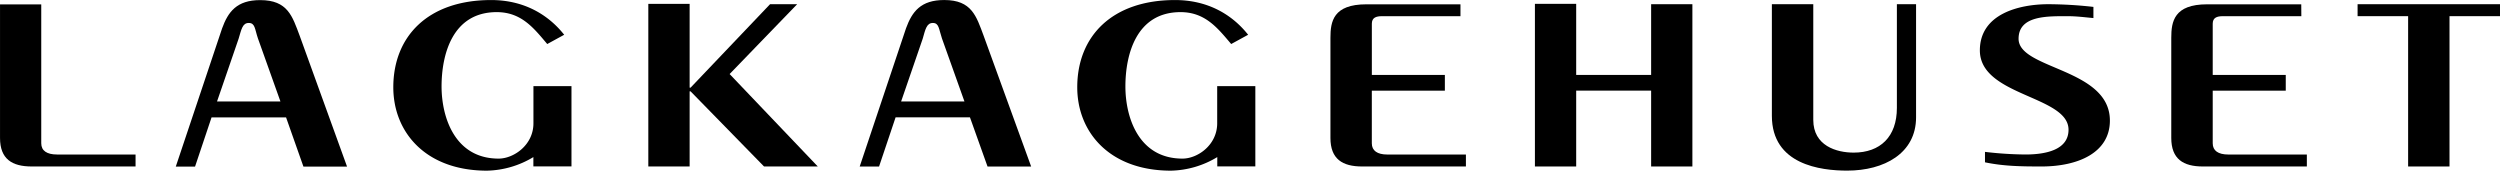
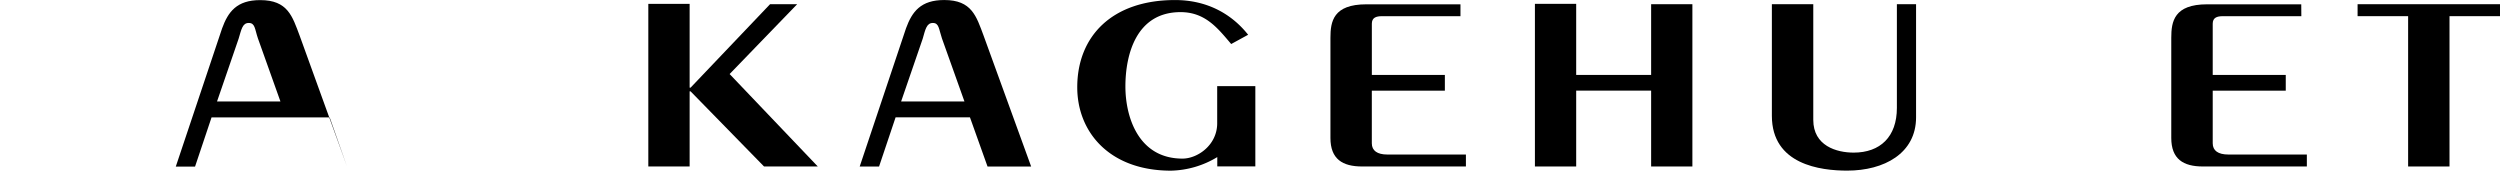
<svg xmlns="http://www.w3.org/2000/svg" id="Layer_1" data-name="Layer 1" viewBox="0 0 1152.1 78.63">
-   <path d="M151.05,65.38,140.67,36.29c-1.47-4.31-1.27-7.1-4.22-7.1s-3.37,3-4.69,7.29l-9.94,28.9Zm-48.23,30,21.35-63.72c2.77-7.61,6.76-13,17.54-13,12.73,0,14.83,7.45,18.23,16.5l21.8,60.22h-20.1l-8-22.67H119.3l-7.6,22.67Z" transform="translate(-21.81 -18.61)">
-  </path>
-   <path d="M274,38.9c-6.15-7.28-11.87-14.7-23.28-14.7-20.52,0-25.42,19.71-25.42,34.26,0,14,6,33.24,26.29,33.24,7,0,16.05-6.27,16.05-16.27V58.3h17.53v37H267.61V91a42.94,42.94,0,0,1-21.37,6.26c-28.38,0-43.18-17.84-43.18-38.42,0-23.57,16.1-40.21,45.09-40.21,15,0,26.23,6.63,33.66,16Z" transform="translate(-21.81 -18.61)">
+   <path d="M151.05,65.38,140.67,36.29c-1.47-4.31-1.27-7.1-4.22-7.1s-3.37,3-4.69,7.29l-9.94,28.9Zm-48.23,30,21.35-63.72c2.77-7.61,6.76-13,17.54-13,12.73,0,14.83,7.45,18.23,16.5l21.8,60.22l-8-22.67H119.3l-7.6,22.67Z" transform="translate(-21.81 -18.61)">
 </path>
  <polygon points="298.77 76.72 298.77 1.77 317.81 1.77 317.81 40.39 318.25 40.39 354.87 1.94 367.36 1.94 336.24 34.12 376.87 76.72 352.1 76.72 318.25 42.1 317.81 42.1 317.81 76.72 298.77 76.72">
 </polygon>
  <path d="M466.27,65.38,455.89,36.29c-1.46-4.31-1.29-7.1-4.19-7.1s-3.44,3-4.68,7.29l-9.94,28.9ZM418,95.34l21.35-63.72c2.78-7.61,6.76-13,17.6-13,12.69,0,14.79,7.45,18.17,16.5L497,95.34h-20.1L468.8,72.67H434.54l-7.62,22.67Z" transform="translate(-21.81 -18.61)">
 </path>
  <path d="M589.19,38.9c-6.18-7.28-11.93-14.7-23.34-14.7-20.5,0-25.41,19.71-25.41,34.26,0,14,5.95,33.24,26.3,33.24,7,0,16-6.27,16-16.27V58.3h17.58v37H582.78V91a42.8,42.8,0,0,1-21.34,6.26c-28.39,0-43.19-17.84-43.19-38.42,0-23.57,16.09-40.21,45.08-40.21,15,0,26.27,6.63,33.67,16Z" transform="translate(-21.81 -18.61)">
 </path>
  <path d="M694.85,26.07H658.66c-2.76,0-4.65.72-4.65,3.47v23.6h33.65v7.24H654V84.65c0,3.4,2.53,5.17,7.13,5.17h36.23v5.51H649.55c-9.11,0-14.62-3.44-14.62-13.16V36c0-7.44,1.26-15.4,16.55-15.4h43.37Z" transform="translate(-21.81 -18.61)">
 </path>
  <polygon points="707.35 76.72 707.35 1.77 726.37 1.77 726.37 34.53 760.91 34.53 760.91 1.94 779.92 1.94 779.92 76.72 760.91 76.72 760.91 41.76 726.37 41.76 726.37 76.72 707.35 76.72">
 </polygon>
  <path d="M857.44,20.55V73.86c0,12,10.79,15.08,18.61,15.08,12.23,0,19.92-7.28,19.92-20.61V20.55h8.84V72.68c0,16.62-14.74,24.56-31.74,24.56-12.23,0-34.71-2.73-34.71-25.26V20.55Z" transform="translate(-21.81 -18.61)">
 </path>
-   <path d="M936.57,88.6a169.06,169.06,0,0,0,18.61,1.21c9.32,0,19.89-2.07,19.89-11.42,0-15.74-40.86-15.42-40.86-36.56,0-16.78,18-21.28,31.57-21.28a189.78,189.78,0,0,1,20.76,1.24v5.14c-4-.35-7.62-.86-11.88-.86-9.5,0-22.61-.31-22.61,10.41,0,14.18,42.08,13.52,42.08,37.7,0,14.76-14.58,21.15-31.56,21.15-9.49,0-17.54-.15-26-1.92Z" transform="translate(-21.81 -18.61)">
-  </path>
  <path d="M1082.36,26.07h-36.19c-2.76,0-4.65.72-4.65,3.47v23.6h33.66v7.24h-33.66V84.65c0,3.4,2.52,5.17,7.21,5.17h36.17v5.51H1037c-9.07,0-14.58-3.44-14.58-13.16V36c0-7.44,1.28-15.4,16.52-15.4h43.38Z" transform="translate(-21.81 -18.61)">
 </path>
  <polygon points="1086.47 1.94 1152.1 1.94 1152.1 7.45 1128.83 7.45 1128.83 76.72 1109.76 76.72 1109.76 7.45 1086.47 7.45 1086.47 1.94">
 </polygon>
-   <path d="M40.82,84.65v-64h-19V82.17c0,9.72,5.51,13.16,14.61,13.16H84.28V89.81H48.05c-4.65,0-7.23-1.76-7.23-5.16" transform="translate(-21.81 -18.61)">
-  </path>
</svg>